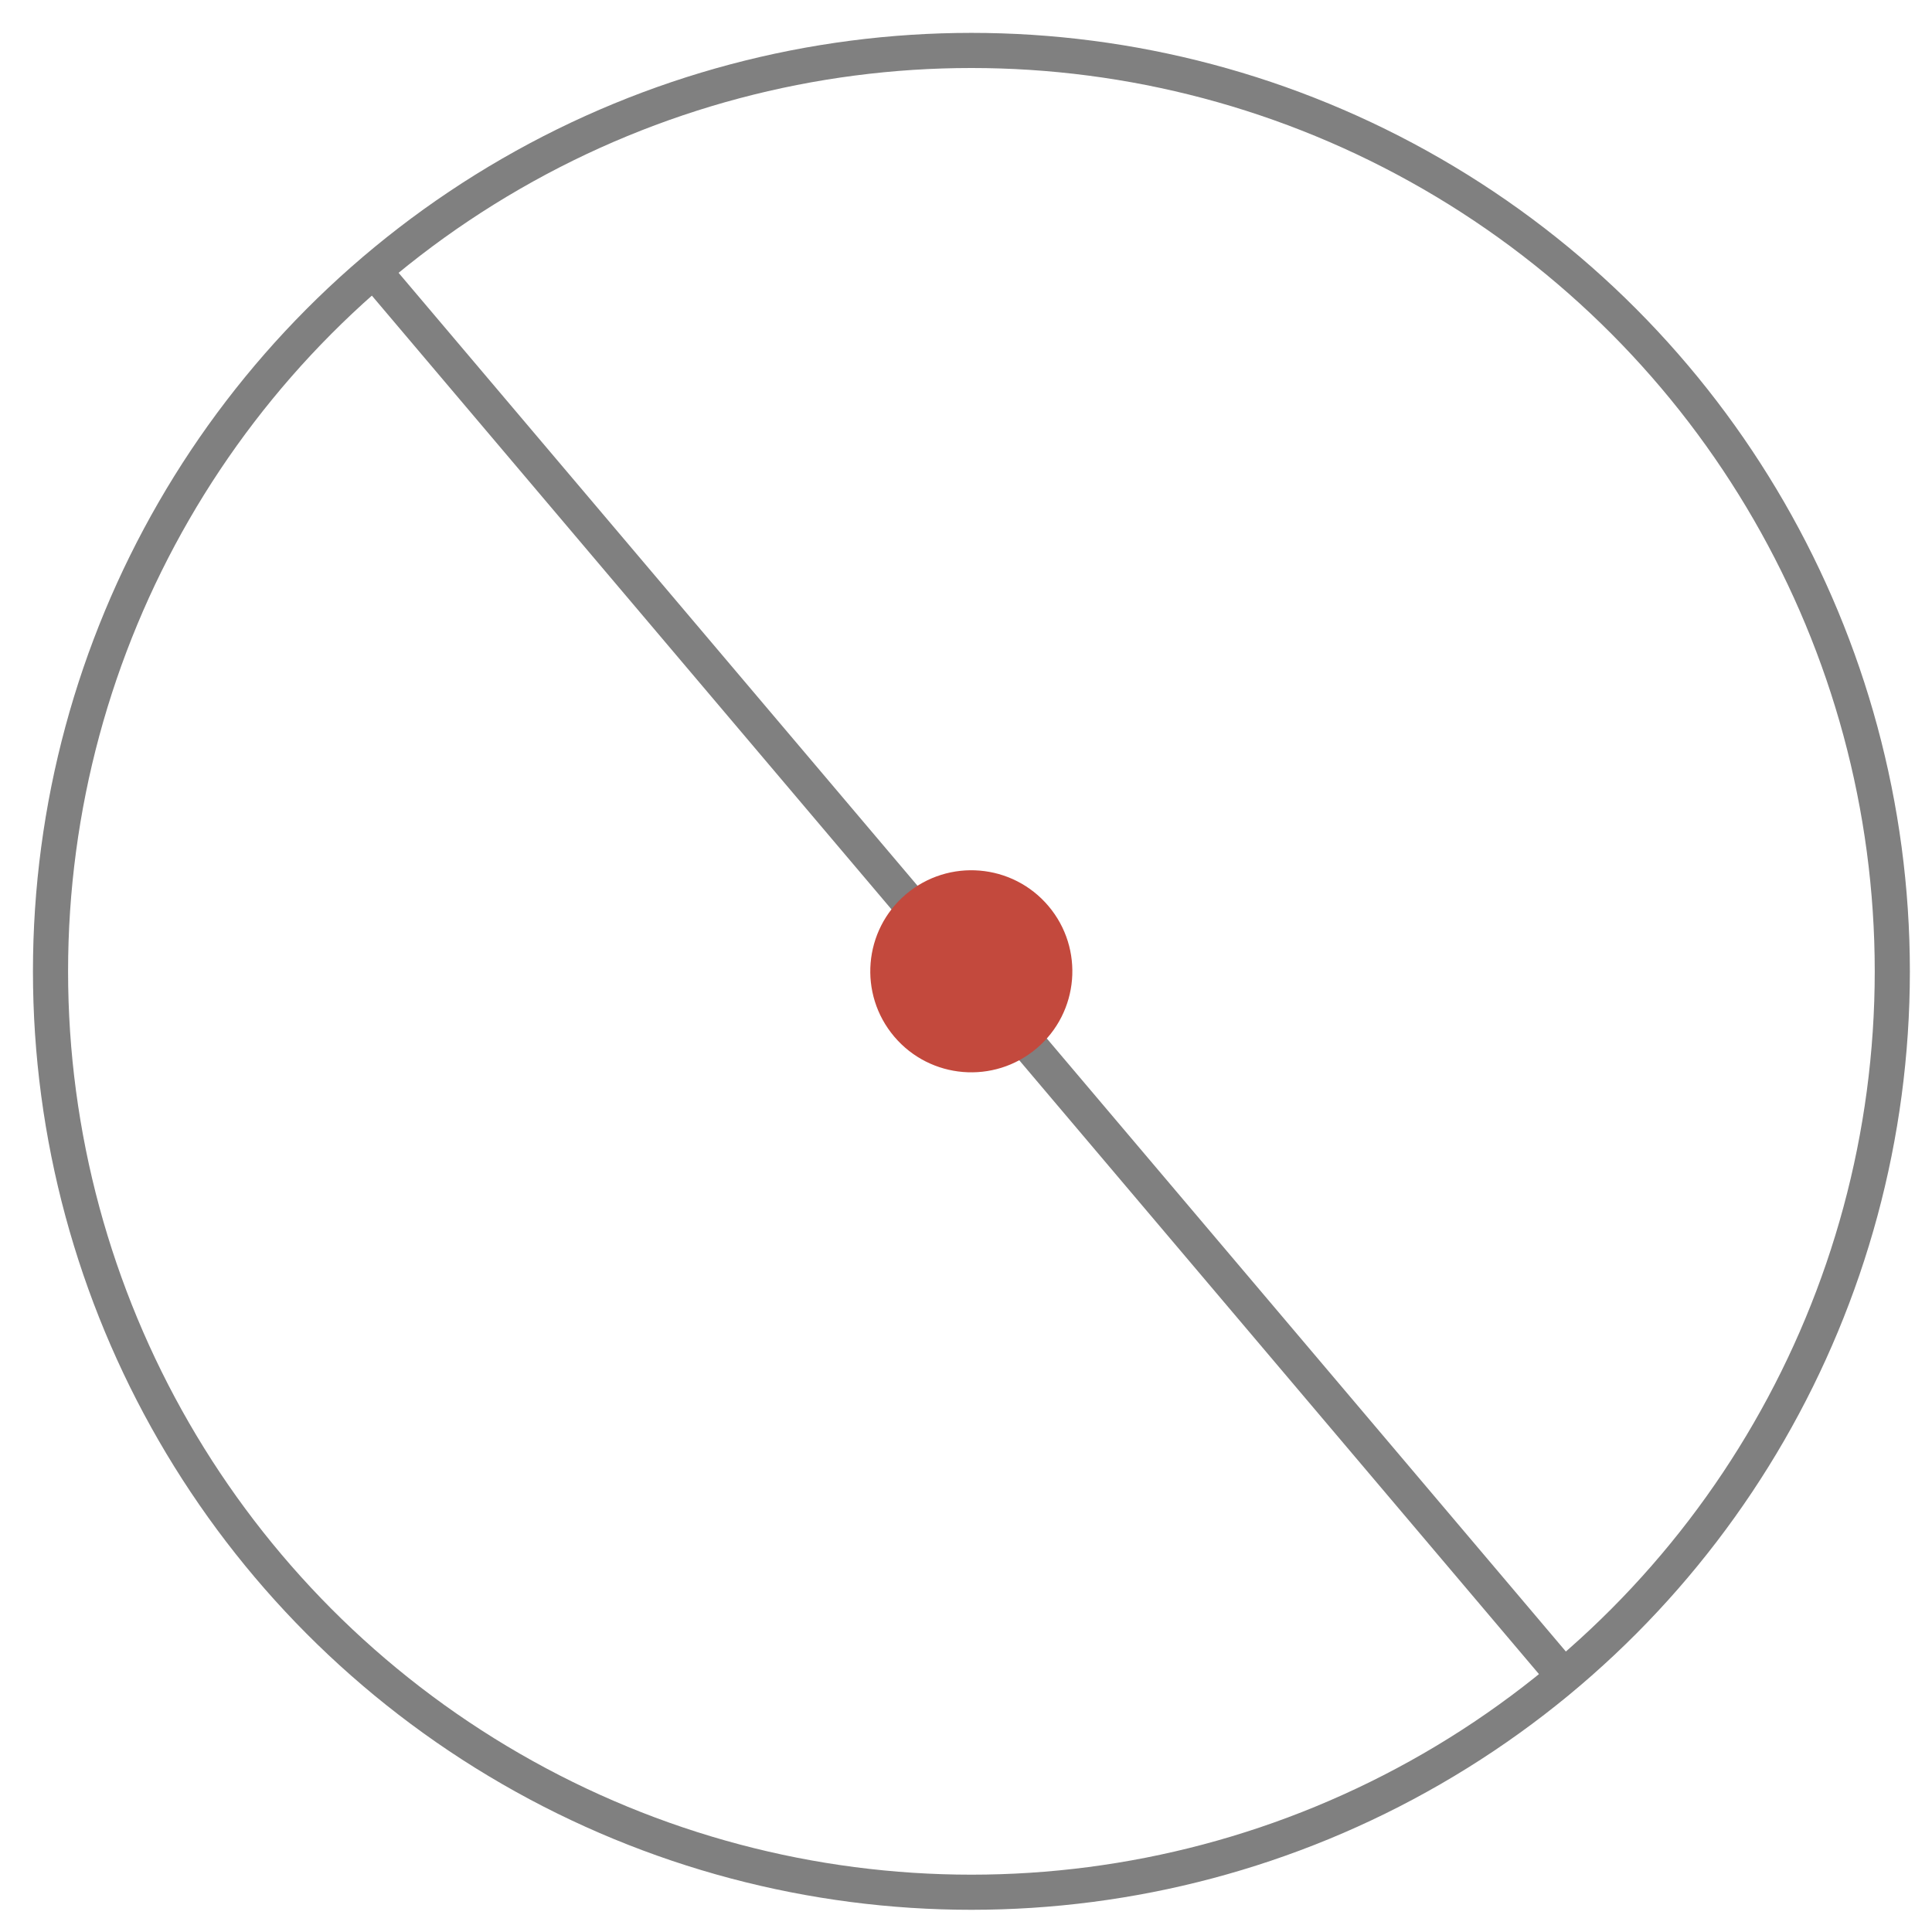
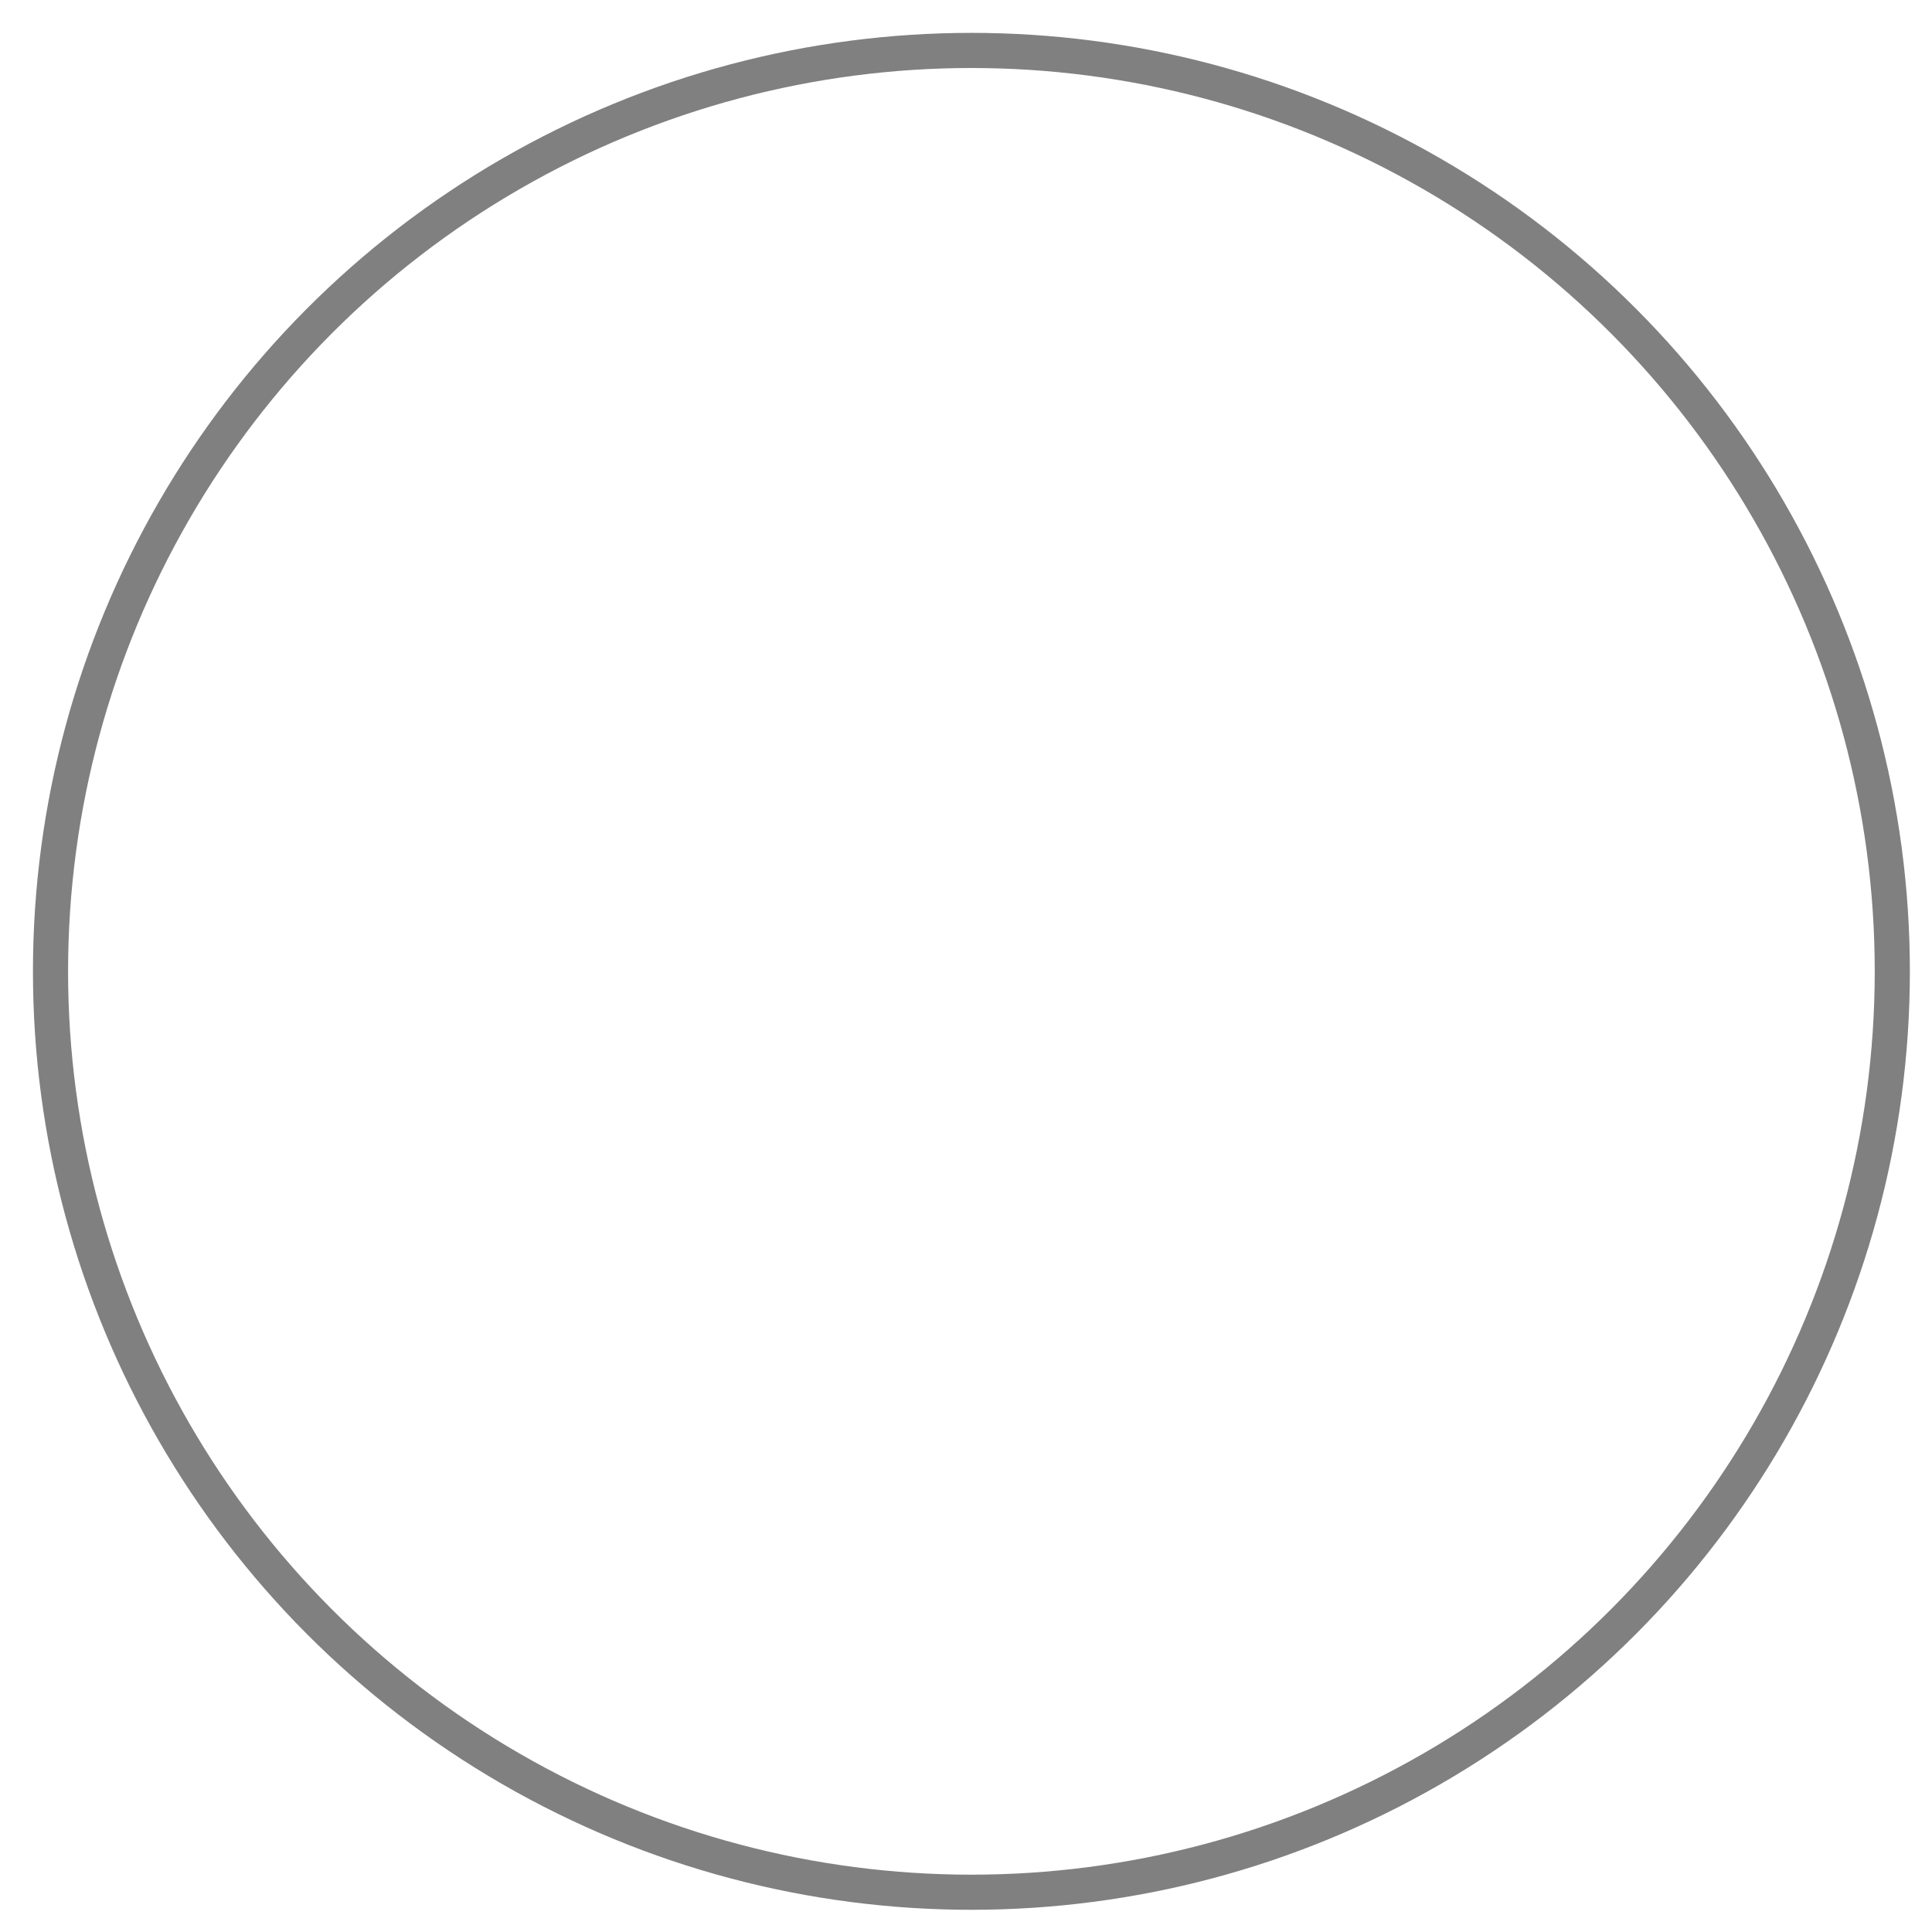
<svg xmlns="http://www.w3.org/2000/svg" width="55" height="55" viewBox="0 0 55 55" fill="none">
  <circle cx="26.716" cy="26.716" r="26.216" transform="matrix(1 0 0 -1 0.938 54.368)" stroke="#808080" />
-   <line y1="-0.5" x2="52.609" y2="-0.5" transform="matrix(0.646 0.763 0.763 -0.646 11.23 7.629)" stroke="#808080" />
-   <circle cx="2.877" cy="2.877" r="2.877" transform="matrix(-0.763 0.646 0.646 0.763 27.988 23.597)" fill="#C3493D" />
</svg>